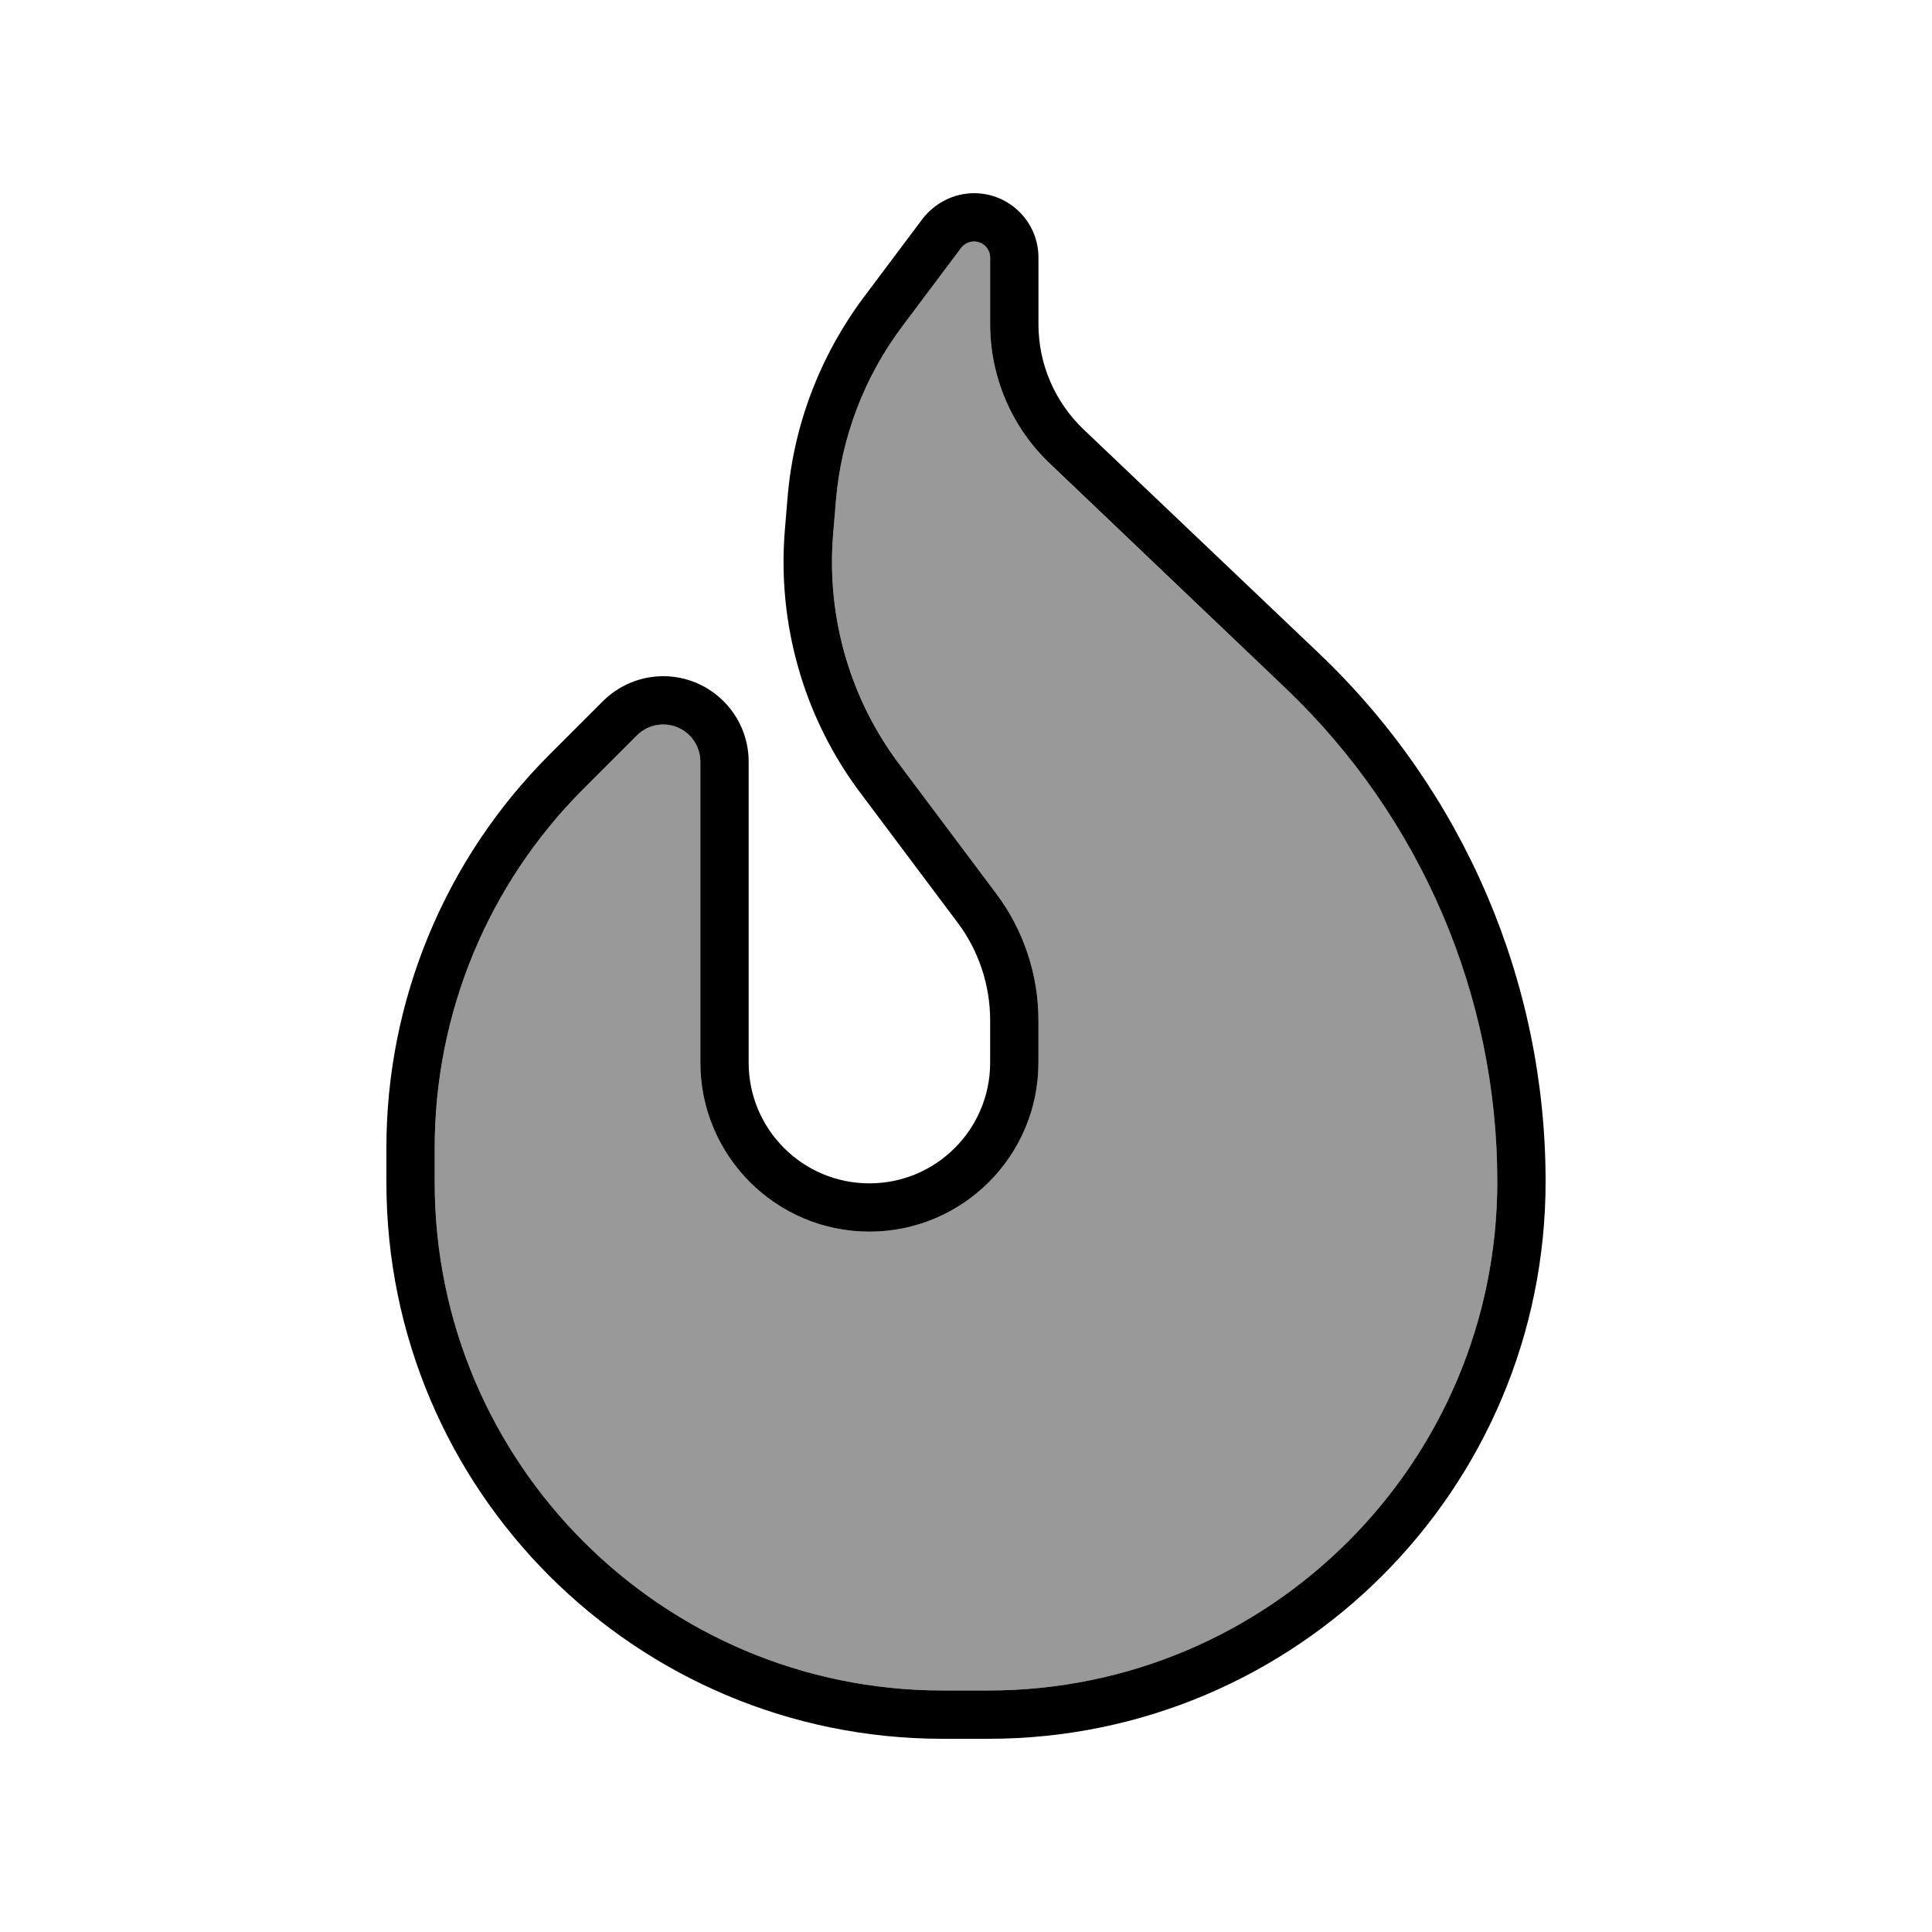
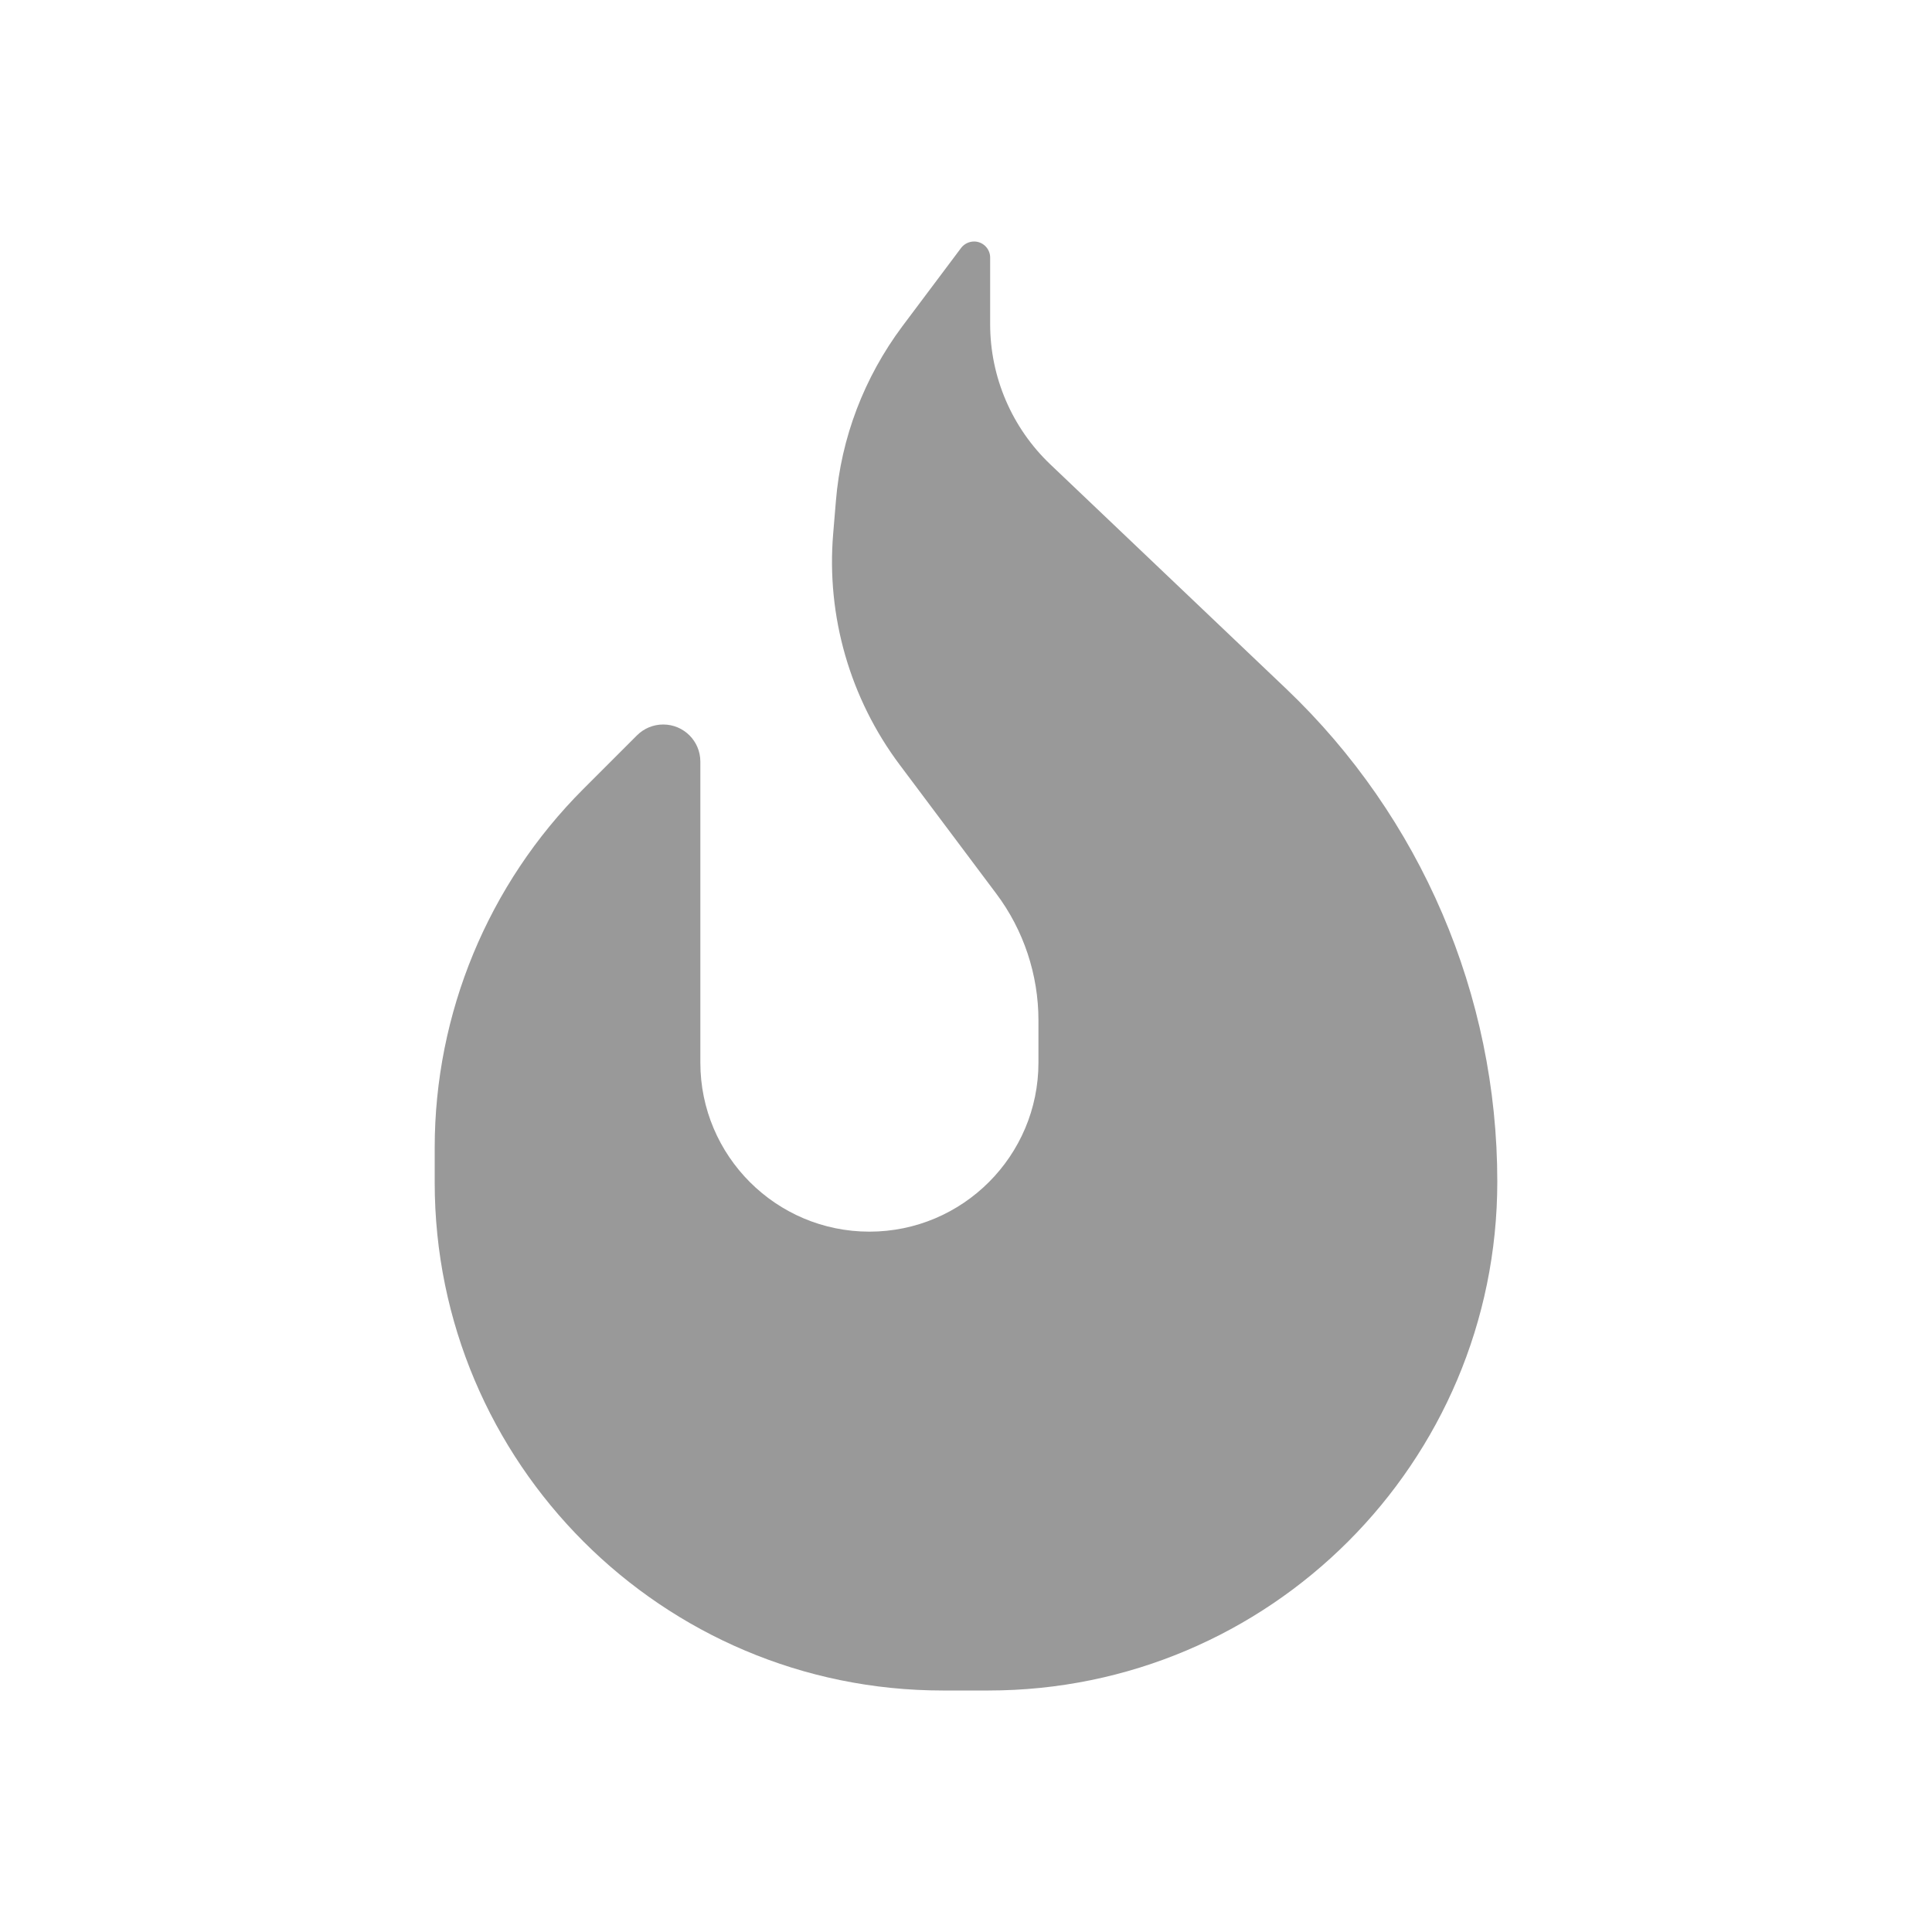
<svg xmlns="http://www.w3.org/2000/svg" viewBox="0 0 640 640">
  <path opacity=".4" fill="currentColor" d="M144 380.2L144 391.7C144 484.6 219.4 560 312.3 560L327.4 560C420.5 560 496 484.5 496 391.4C496 329.7 470.7 270.7 426.1 228.2L347.9 153.8C335.2 141.7 328 124.9 328 107.4L328 85.3C328 82.4 325.6 80 322.7 80C321 80 319.4 80.8 318.4 82.1L298.9 108.1C286.3 125 278.6 145 276.9 166L276 176.8C273.7 204.1 281.6 231.4 298 253.3L330 296C339.1 308.1 344 322.9 344 338L344 352C344 382.9 318.9 408 288 408C257.1 408 232 382.9 232 352L232 252.3C232 245.5 226.5 240 219.7 240C216.4 240 213.3 241.3 211 243.6L193.2 261.4C161.7 292.9 144 335.7 144 380.2z" />
-   <path fill="currentColor" d="M318.4 82.1C319.4 80.8 321 80 322.7 80C325.6 80 328 82.4 328 85.3L328 107.4C328 124.9 335.2 141.7 347.9 153.7L426.1 228.2C470.7 270.8 496 329.8 496 391.4C496 484.5 420.5 560 327.4 560L312.3 560C219.4 560 144 484.6 144 391.7L144 380.2C144 335.6 161.7 292.9 193.2 261.4L211 243.6C213.3 241.3 216.4 240 219.7 240C226.5 240 232 245.5 232 252.3L232 352C232 382.9 257.1 408 288 408C318.9 408 344 382.9 344 352L344 338C344 322.9 339.1 308.1 330 296L298 253.3C281.5 231.4 273.7 204.1 276 176.8L276.9 166C278.6 145 286.3 124.9 298.9 108.1L318.4 82.1zM305.6 72.5L286.1 98.5C271.7 117.8 262.9 140.7 260.9 164.7L260 175.5C257.4 206.7 266.3 237.9 285.2 262.9L317.2 305.6C324.2 314.9 328 326.3 328 338L328 352C328 374.1 310.1 392 288 392C265.9 392 248 374.1 248 352L248 252.3C248 236.7 235.3 224 219.7 224C212.2 224 205 227 199.7 232.3L181.9 250.1C147.4 284.6 128 331.4 128 380.2L128 391.7C128 493.5 210.5 576 312.3 576L327.4 576C429.3 576 512 493.4 512 391.4C512 325.3 484.9 262.2 437.1 216.6L358.9 142.2C349.4 133.1 344 120.6 344 107.4L344 85.3C344 73.5 334.4 64 322.7 64C316 64 309.7 67.2 305.6 72.5z" />
</svg>